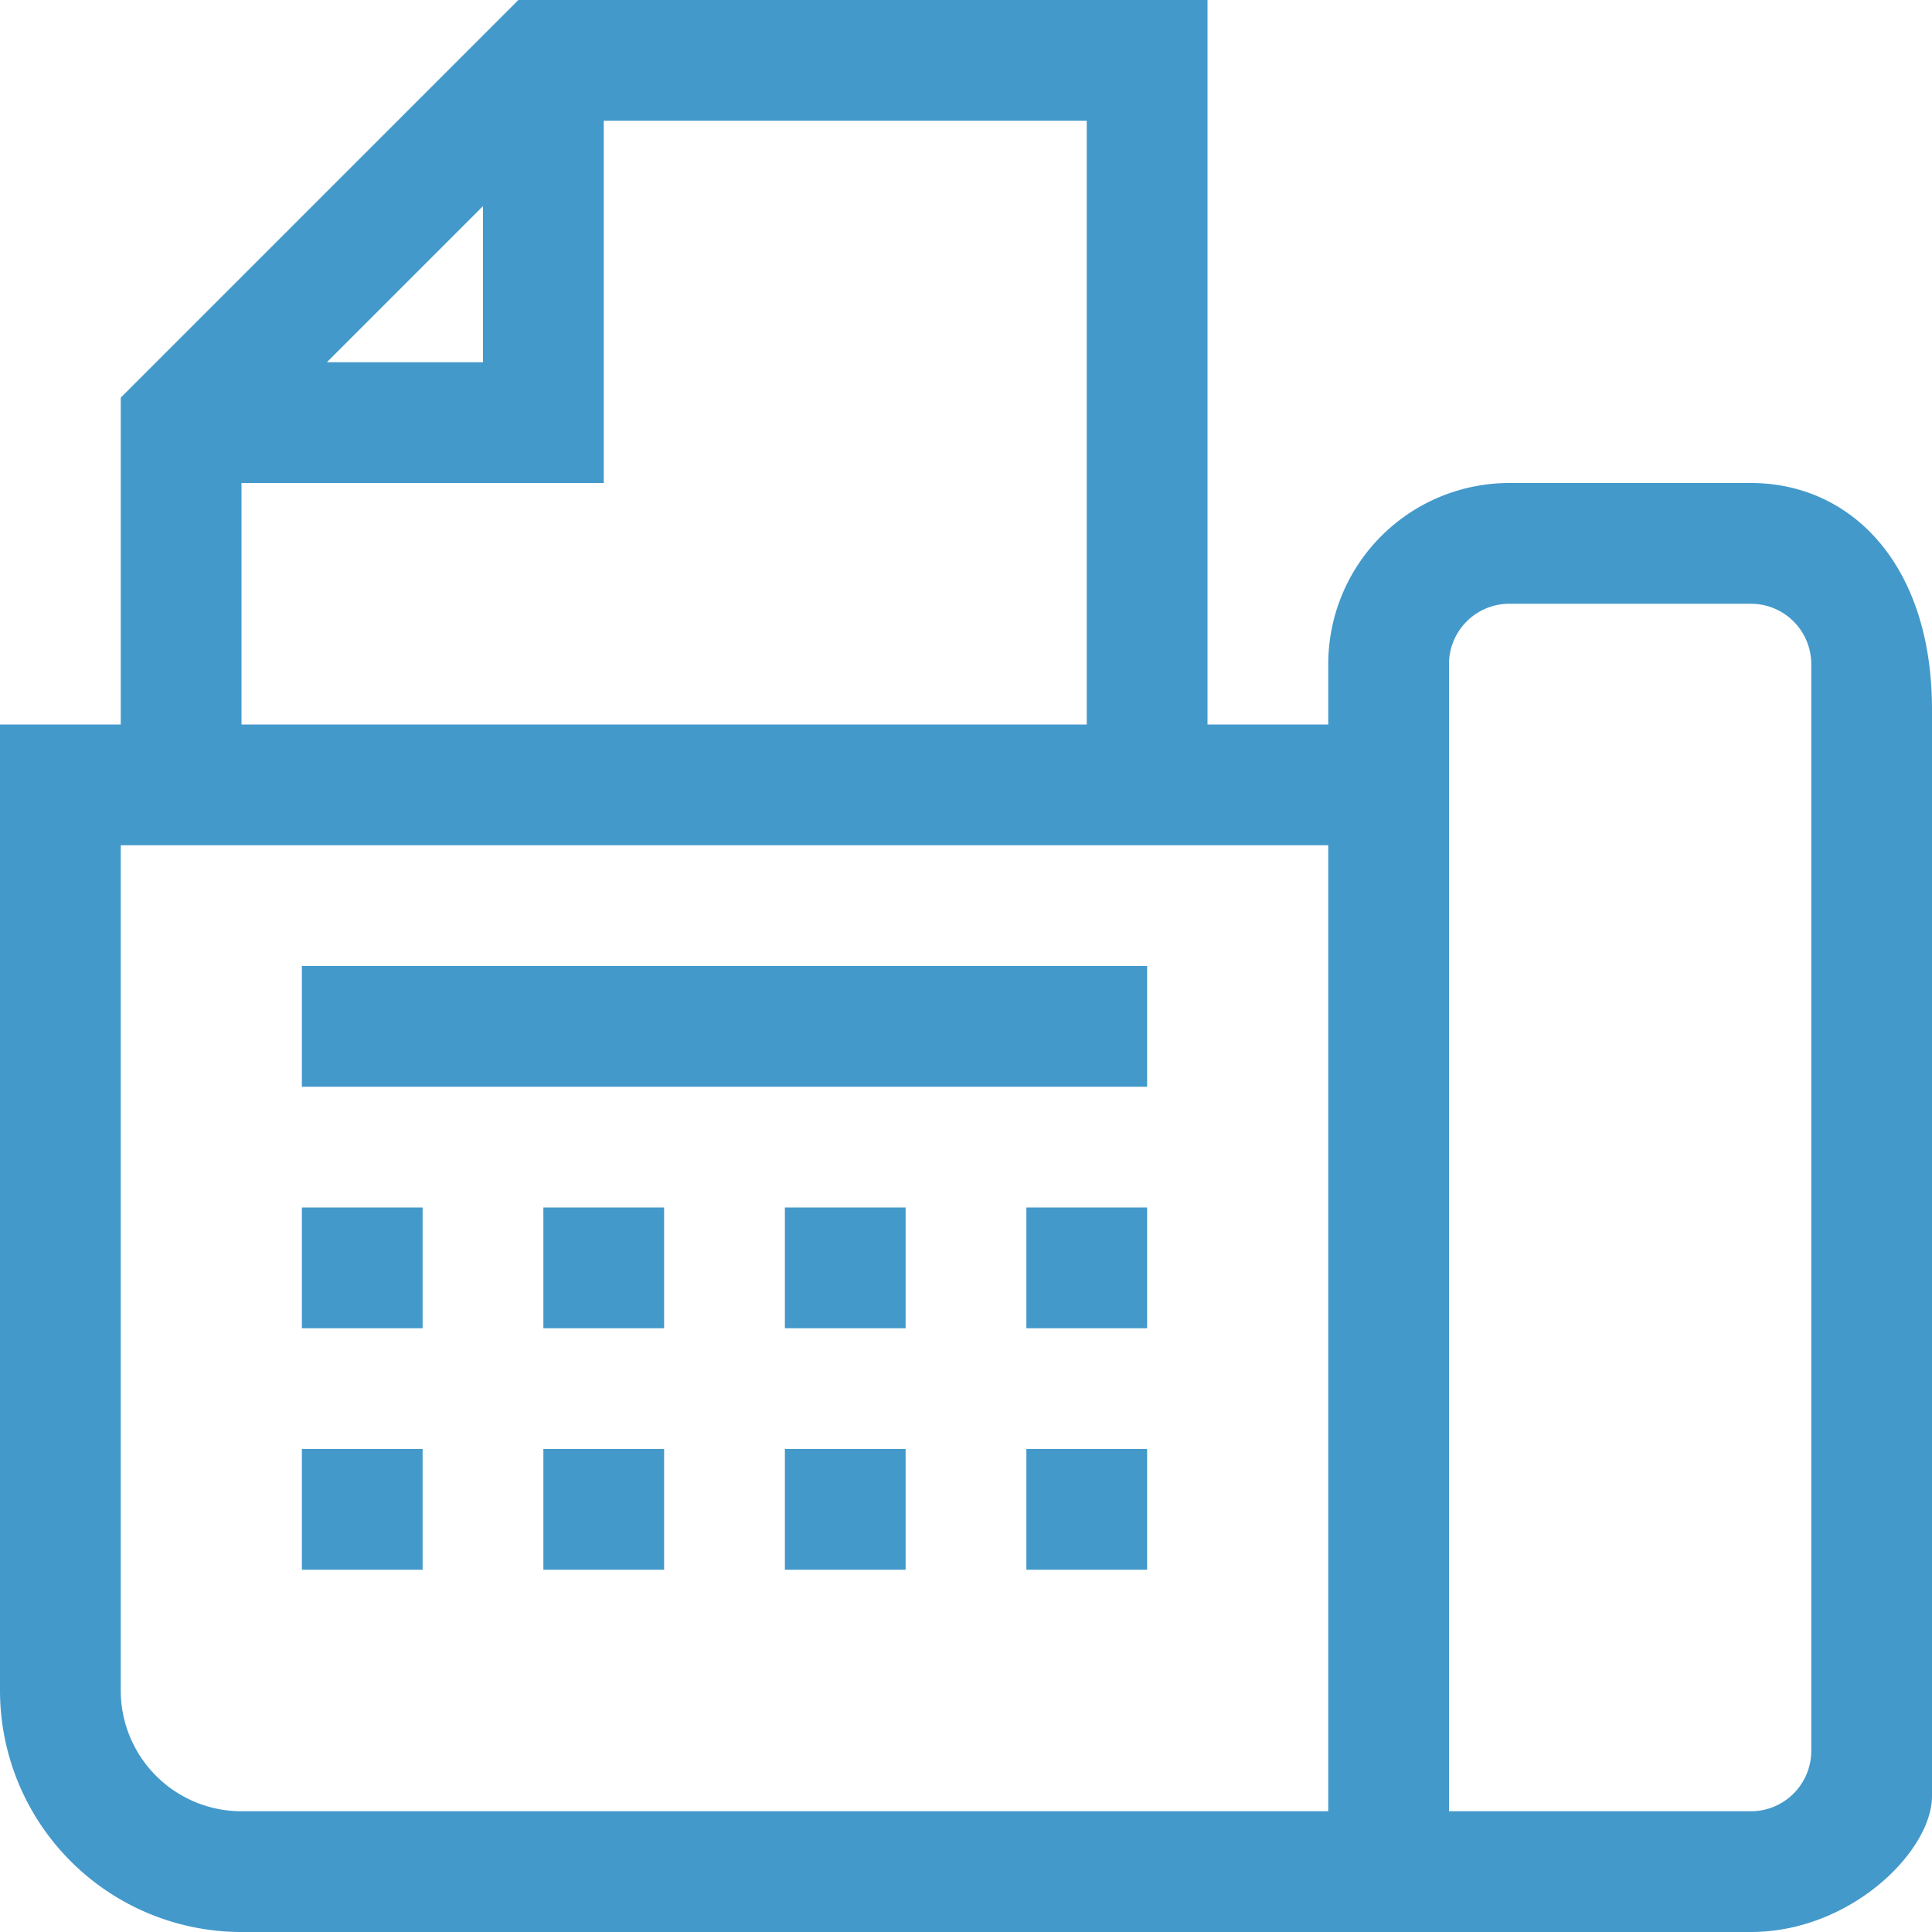
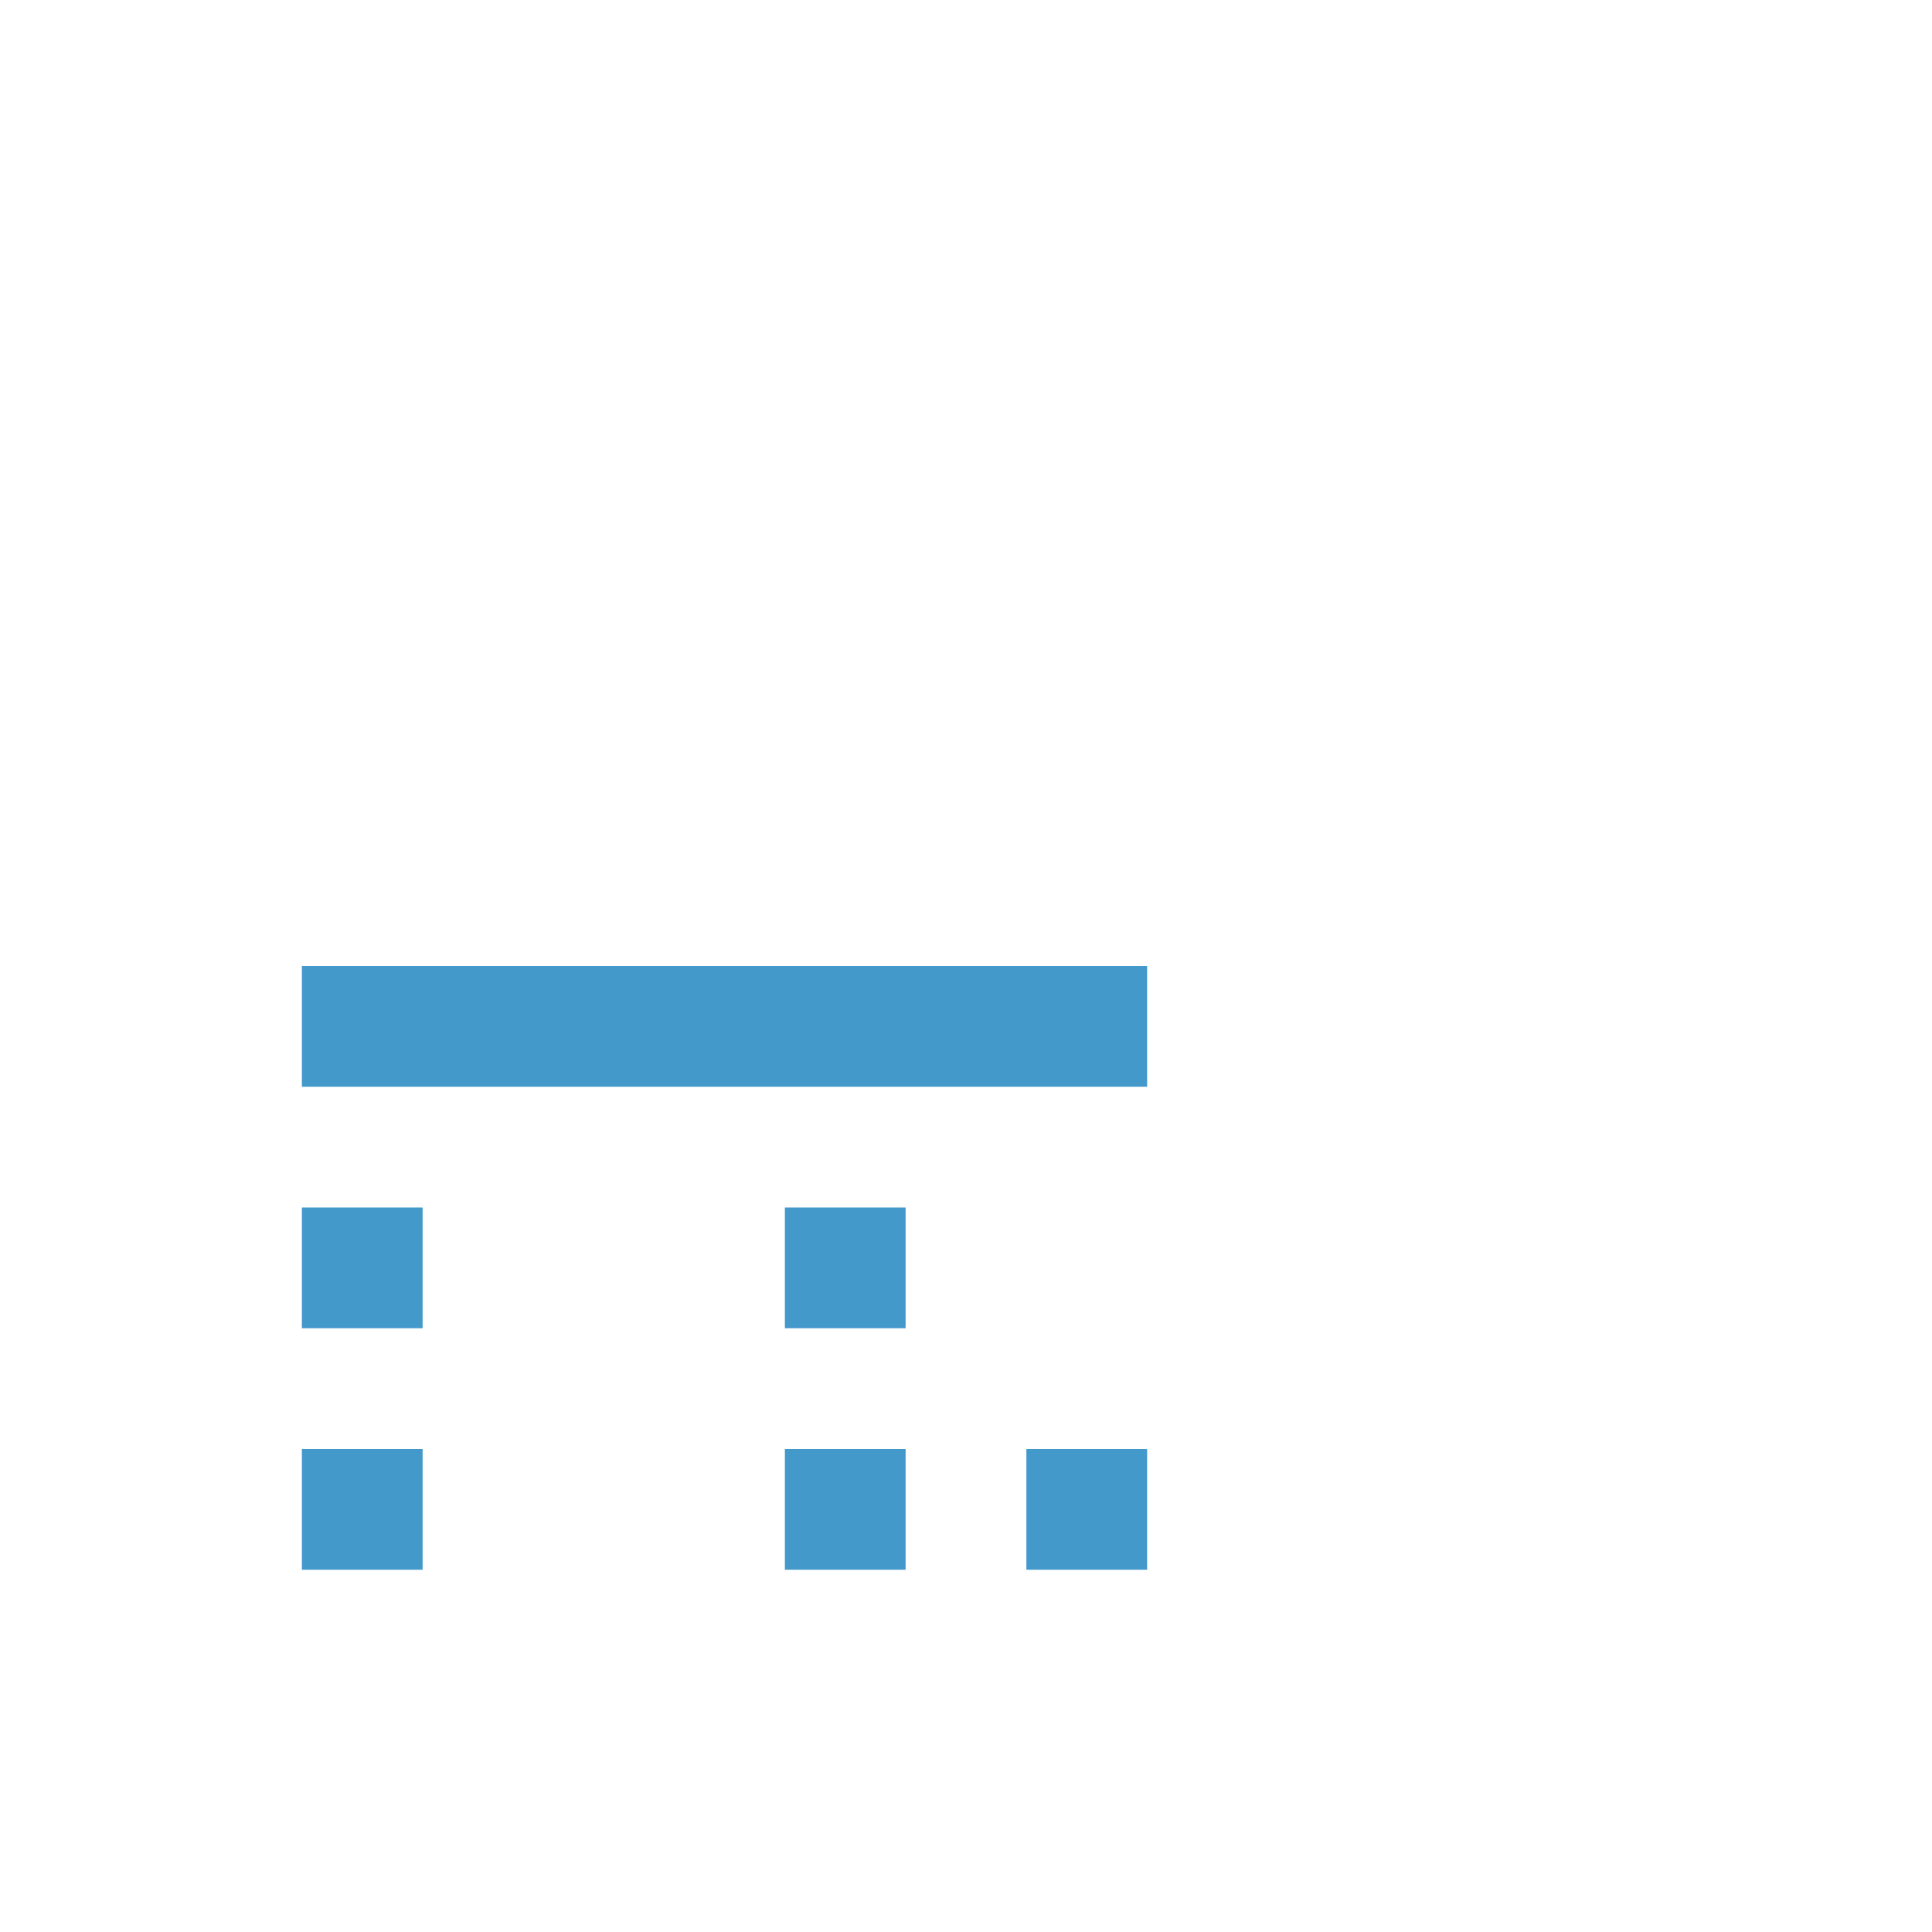
<svg xmlns="http://www.w3.org/2000/svg" id="Capa_1" data-name="Capa 1" viewBox="0 0 512 512">
  <defs>
    <style>.cls-1{fill:#4499cb;}</style>
  </defs>
-   <path class="cls-1" d="M464,128H400a48,48,0,0,0-48,48v16H320V0H137.38L32,105.38V192H0V448a64,64,0,0,0,64,64H464c26.51,0,48-21.49,48-36V188C512,149.49,490.51,128,464,128ZM128,54.62V96H86.62ZM64,128h96V32H288V192H64ZM352,480H64a32,32,0,0,1-32-32V224H352Zm128-16a16,16,0,0,1-16,16H384V176a16,16,0,0,1,16-16h64a16,16,0,0,1,16,16Z" />
  <rect class="cls-1" x="80" y="256" width="224" height="32" />
  <rect class="cls-1" x="80" y="320" width="32" height="32" />
-   <rect class="cls-1" x="144" y="320" width="32" height="32" />
  <rect class="cls-1" x="208" y="320" width="32" height="32" />
-   <rect class="cls-1" x="272" y="320" width="32" height="32" />
  <rect class="cls-1" x="80" y="384" width="32" height="32" />
-   <rect class="cls-1" x="144" y="384" width="32" height="32" />
  <rect class="cls-1" x="208" y="384" width="32" height="32" />
  <rect class="cls-1" x="272" y="384" width="32" height="32" />
</svg>